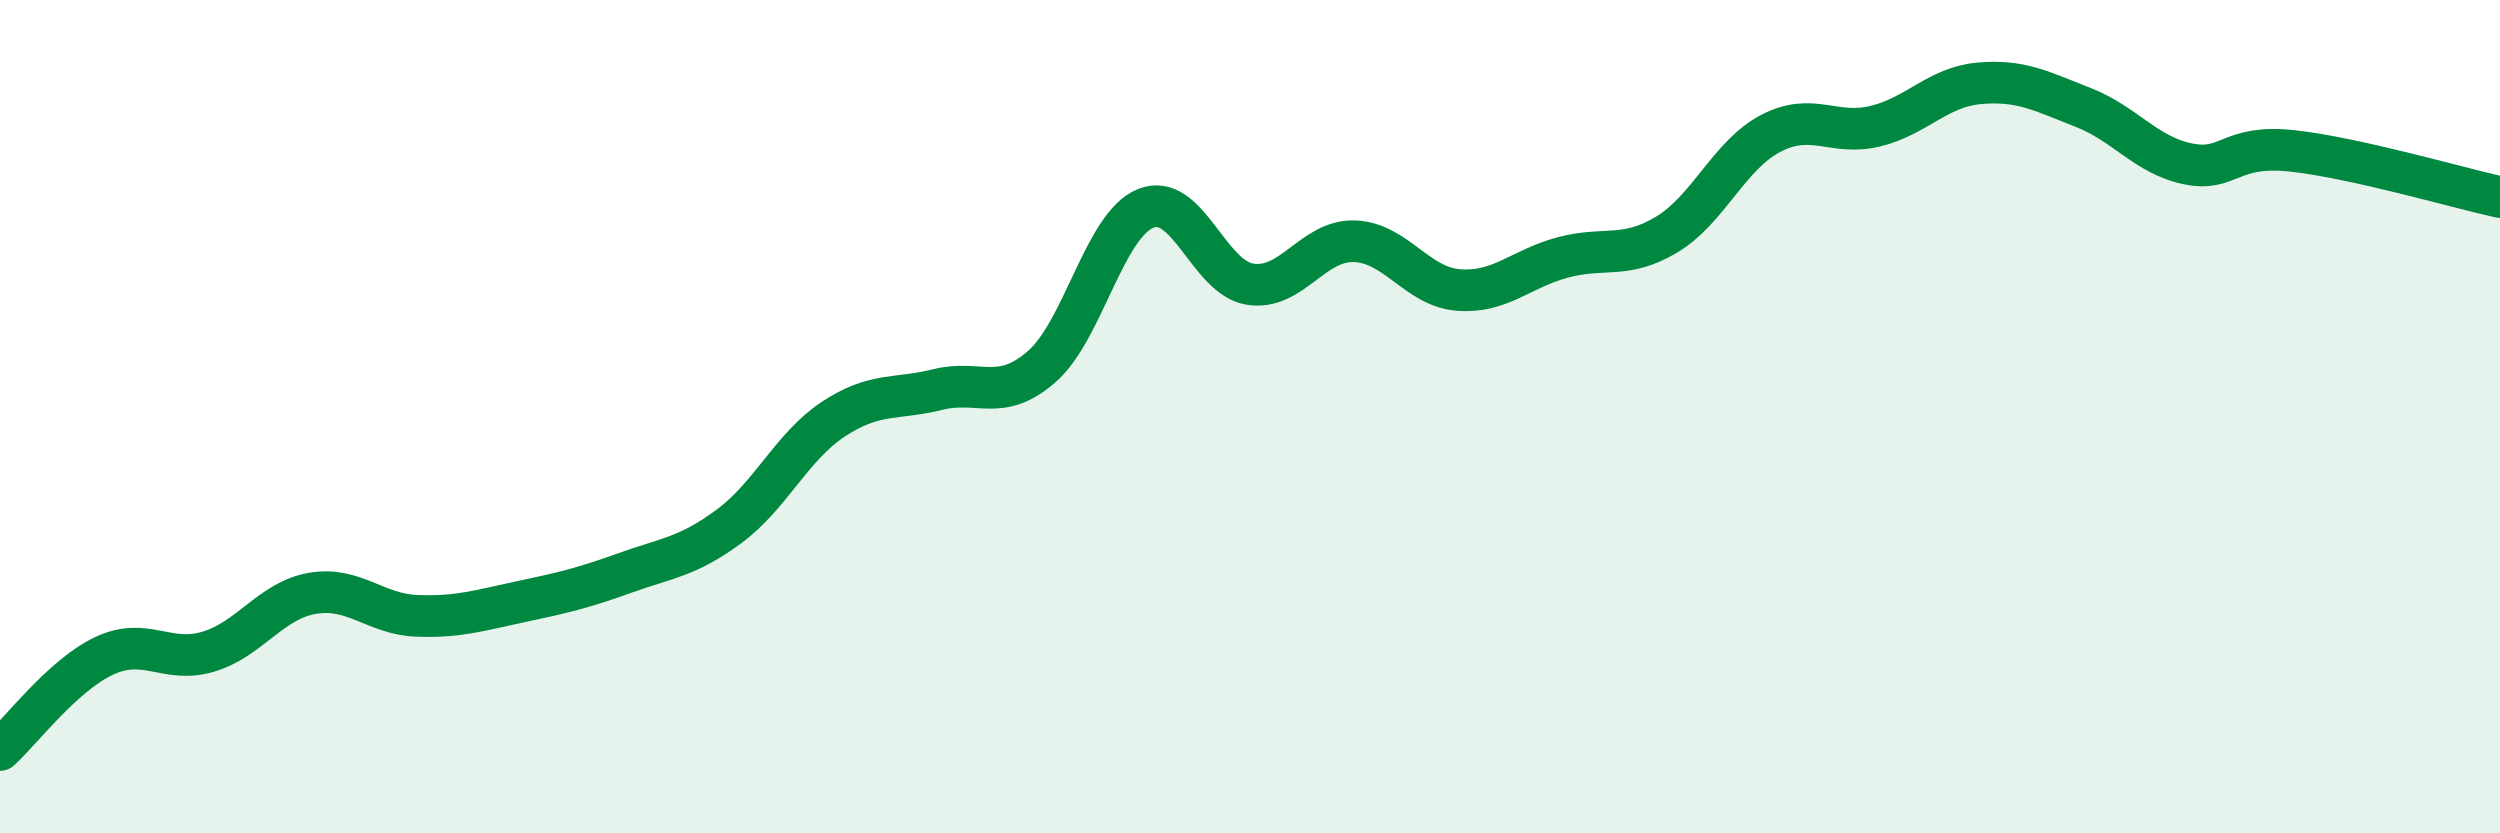
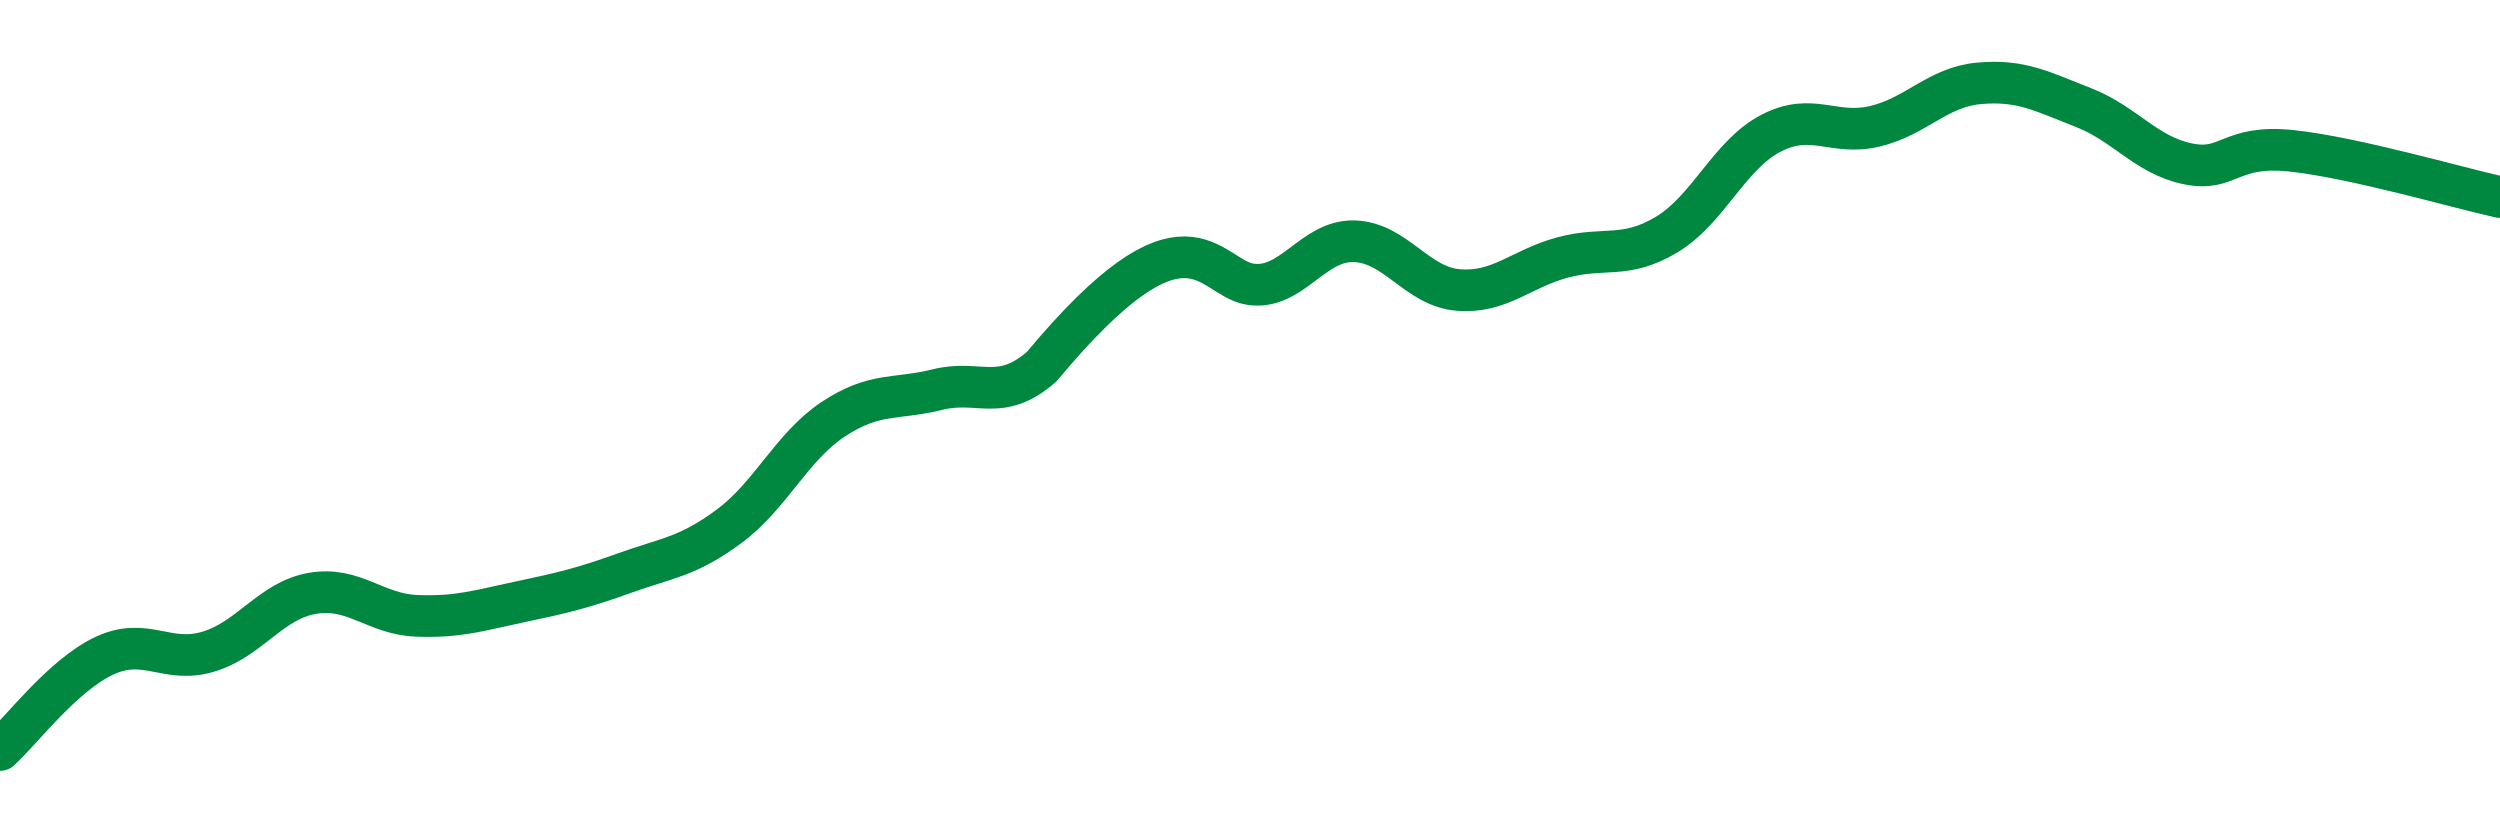
<svg xmlns="http://www.w3.org/2000/svg" width="60" height="20" viewBox="0 0 60 20">
-   <path d="M 0,18 C 0.5,17.55 1.5,16.21 2.5,15.74 C 3.5,15.27 4,15.94 5,15.64 C 6,15.34 6.5,14.41 7.5,14.24 C 8.5,14.07 9,14.74 10,14.78 C 11,14.82 11.5,14.65 12.5,14.44 C 13.5,14.23 14,14.11 15,13.75 C 16,13.39 16.5,13.37 17.5,12.63 C 18.5,11.89 19,10.72 20,10.06 C 21,9.4 21.5,9.6 22.5,9.35 C 23.5,9.1 24,9.67 25,8.8 C 26,7.93 26.5,5.4 27.5,5 C 28.5,4.6 29,6.66 30,6.82 C 31,6.98 31.5,5.76 32.5,5.79 C 33.5,5.82 34,6.88 35,6.96 C 36,7.04 36.5,6.45 37.5,6.18 C 38.5,5.91 39,6.23 40,5.63 C 41,5.03 41.5,3.72 42.5,3.2 C 43.5,2.68 44,3.27 45,3.03 C 46,2.79 46.5,2.09 47.5,2 C 48.5,1.91 49,2.19 50,2.58 C 51,2.97 51.5,3.72 52.5,3.93 C 53.5,4.14 53.5,3.46 55,3.62 C 56.5,3.78 59,4.51 60,4.73L60 20L0 20Z" fill="#008740" opacity="0.1" stroke-linecap="round" stroke-linejoin="round" />
-   <path d="M 0,18 C 0.5,17.55 1.5,16.21 2.5,15.74 C 3.5,15.27 4,15.94 5,15.64 C 6,15.34 6.5,14.41 7.5,14.24 C 8.5,14.07 9,14.74 10,14.78 C 11,14.82 11.5,14.65 12.5,14.44 C 13.5,14.23 14,14.11 15,13.75 C 16,13.39 16.5,13.37 17.5,12.63 C 18.5,11.89 19,10.72 20,10.06 C 21,9.4 21.5,9.6 22.5,9.35 C 23.5,9.1 24,9.67 25,8.8 C 26,7.93 26.5,5.4 27.5,5 C 28.5,4.6 29,6.66 30,6.82 C 31,6.98 31.5,5.76 32.5,5.79 C 33.5,5.82 34,6.88 35,6.96 C 36,7.04 36.5,6.45 37.5,6.18 C 38.5,5.91 39,6.23 40,5.63 C 41,5.03 41.5,3.72 42.5,3.2 C 43.5,2.68 44,3.27 45,3.03 C 46,2.79 46.5,2.09 47.5,2 C 48.5,1.91 49,2.19 50,2.58 C 51,2.97 51.5,3.72 52.5,3.93 C 53.5,4.14 53.5,3.46 55,3.62 C 56.5,3.78 59,4.51 60,4.73" stroke="#008740" stroke-width="1" fill="none" stroke-linecap="round" stroke-linejoin="round" />
+   <path d="M 0,18 C 0.5,17.55 1.5,16.21 2.5,15.74 C 3.5,15.27 4,15.94 5,15.64 C 6,15.34 6.5,14.41 7.5,14.24 C 8.5,14.07 9,14.74 10,14.78 C 11,14.82 11.5,14.65 12.5,14.44 C 13.5,14.23 14,14.11 15,13.75 C 16,13.39 16.5,13.37 17.5,12.63 C 18.5,11.89 19,10.72 20,10.06 C 21,9.4 21.5,9.6 22.5,9.35 C 23.5,9.1 24,9.67 25,8.8 C 28.5,4.6 29,6.66 30,6.82 C 31,6.98 31.5,5.76 32.5,5.79 C 33.5,5.82 34,6.88 35,6.96 C 36,7.04 36.5,6.45 37.5,6.18 C 38.5,5.91 39,6.23 40,5.63 C 41,5.03 41.5,3.72 42.5,3.2 C 43.5,2.68 44,3.27 45,3.03 C 46,2.79 46.5,2.09 47.5,2 C 48.5,1.91 49,2.19 50,2.58 C 51,2.97 51.5,3.72 52.5,3.93 C 53.5,4.14 53.5,3.46 55,3.62 C 56.5,3.78 59,4.51 60,4.73" stroke="#008740" stroke-width="1" fill="none" stroke-linecap="round" stroke-linejoin="round" />
</svg>